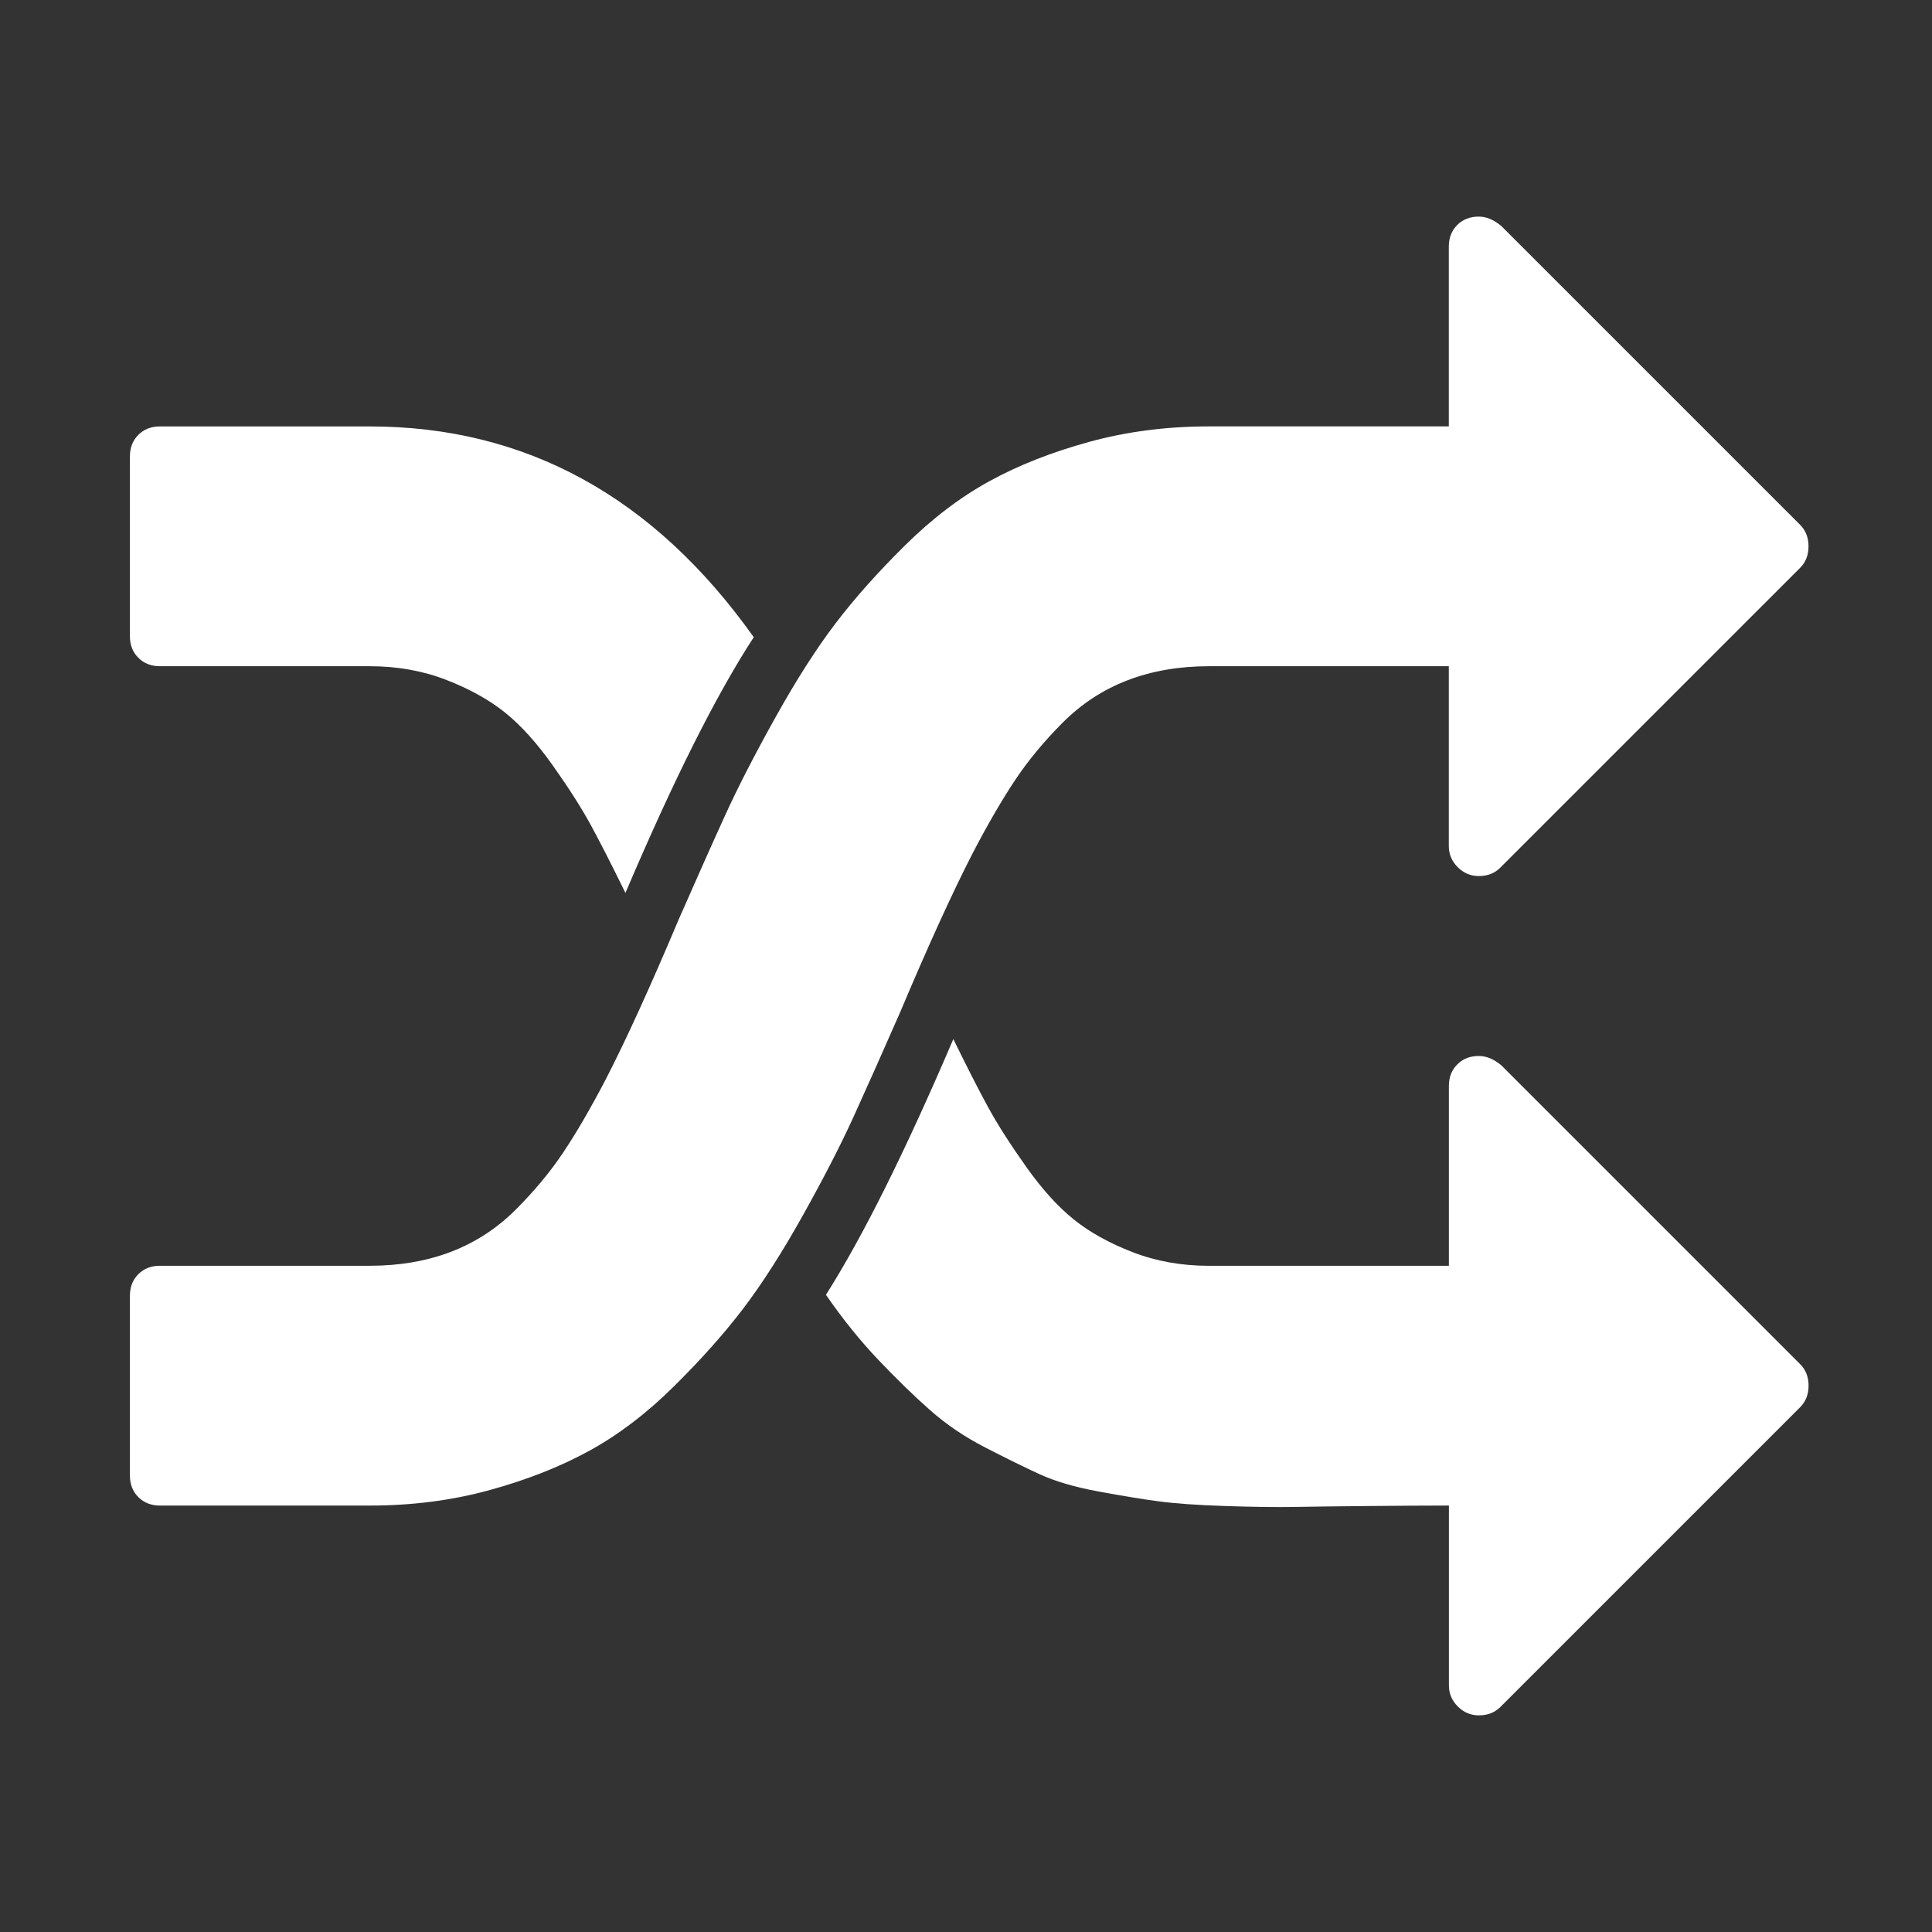
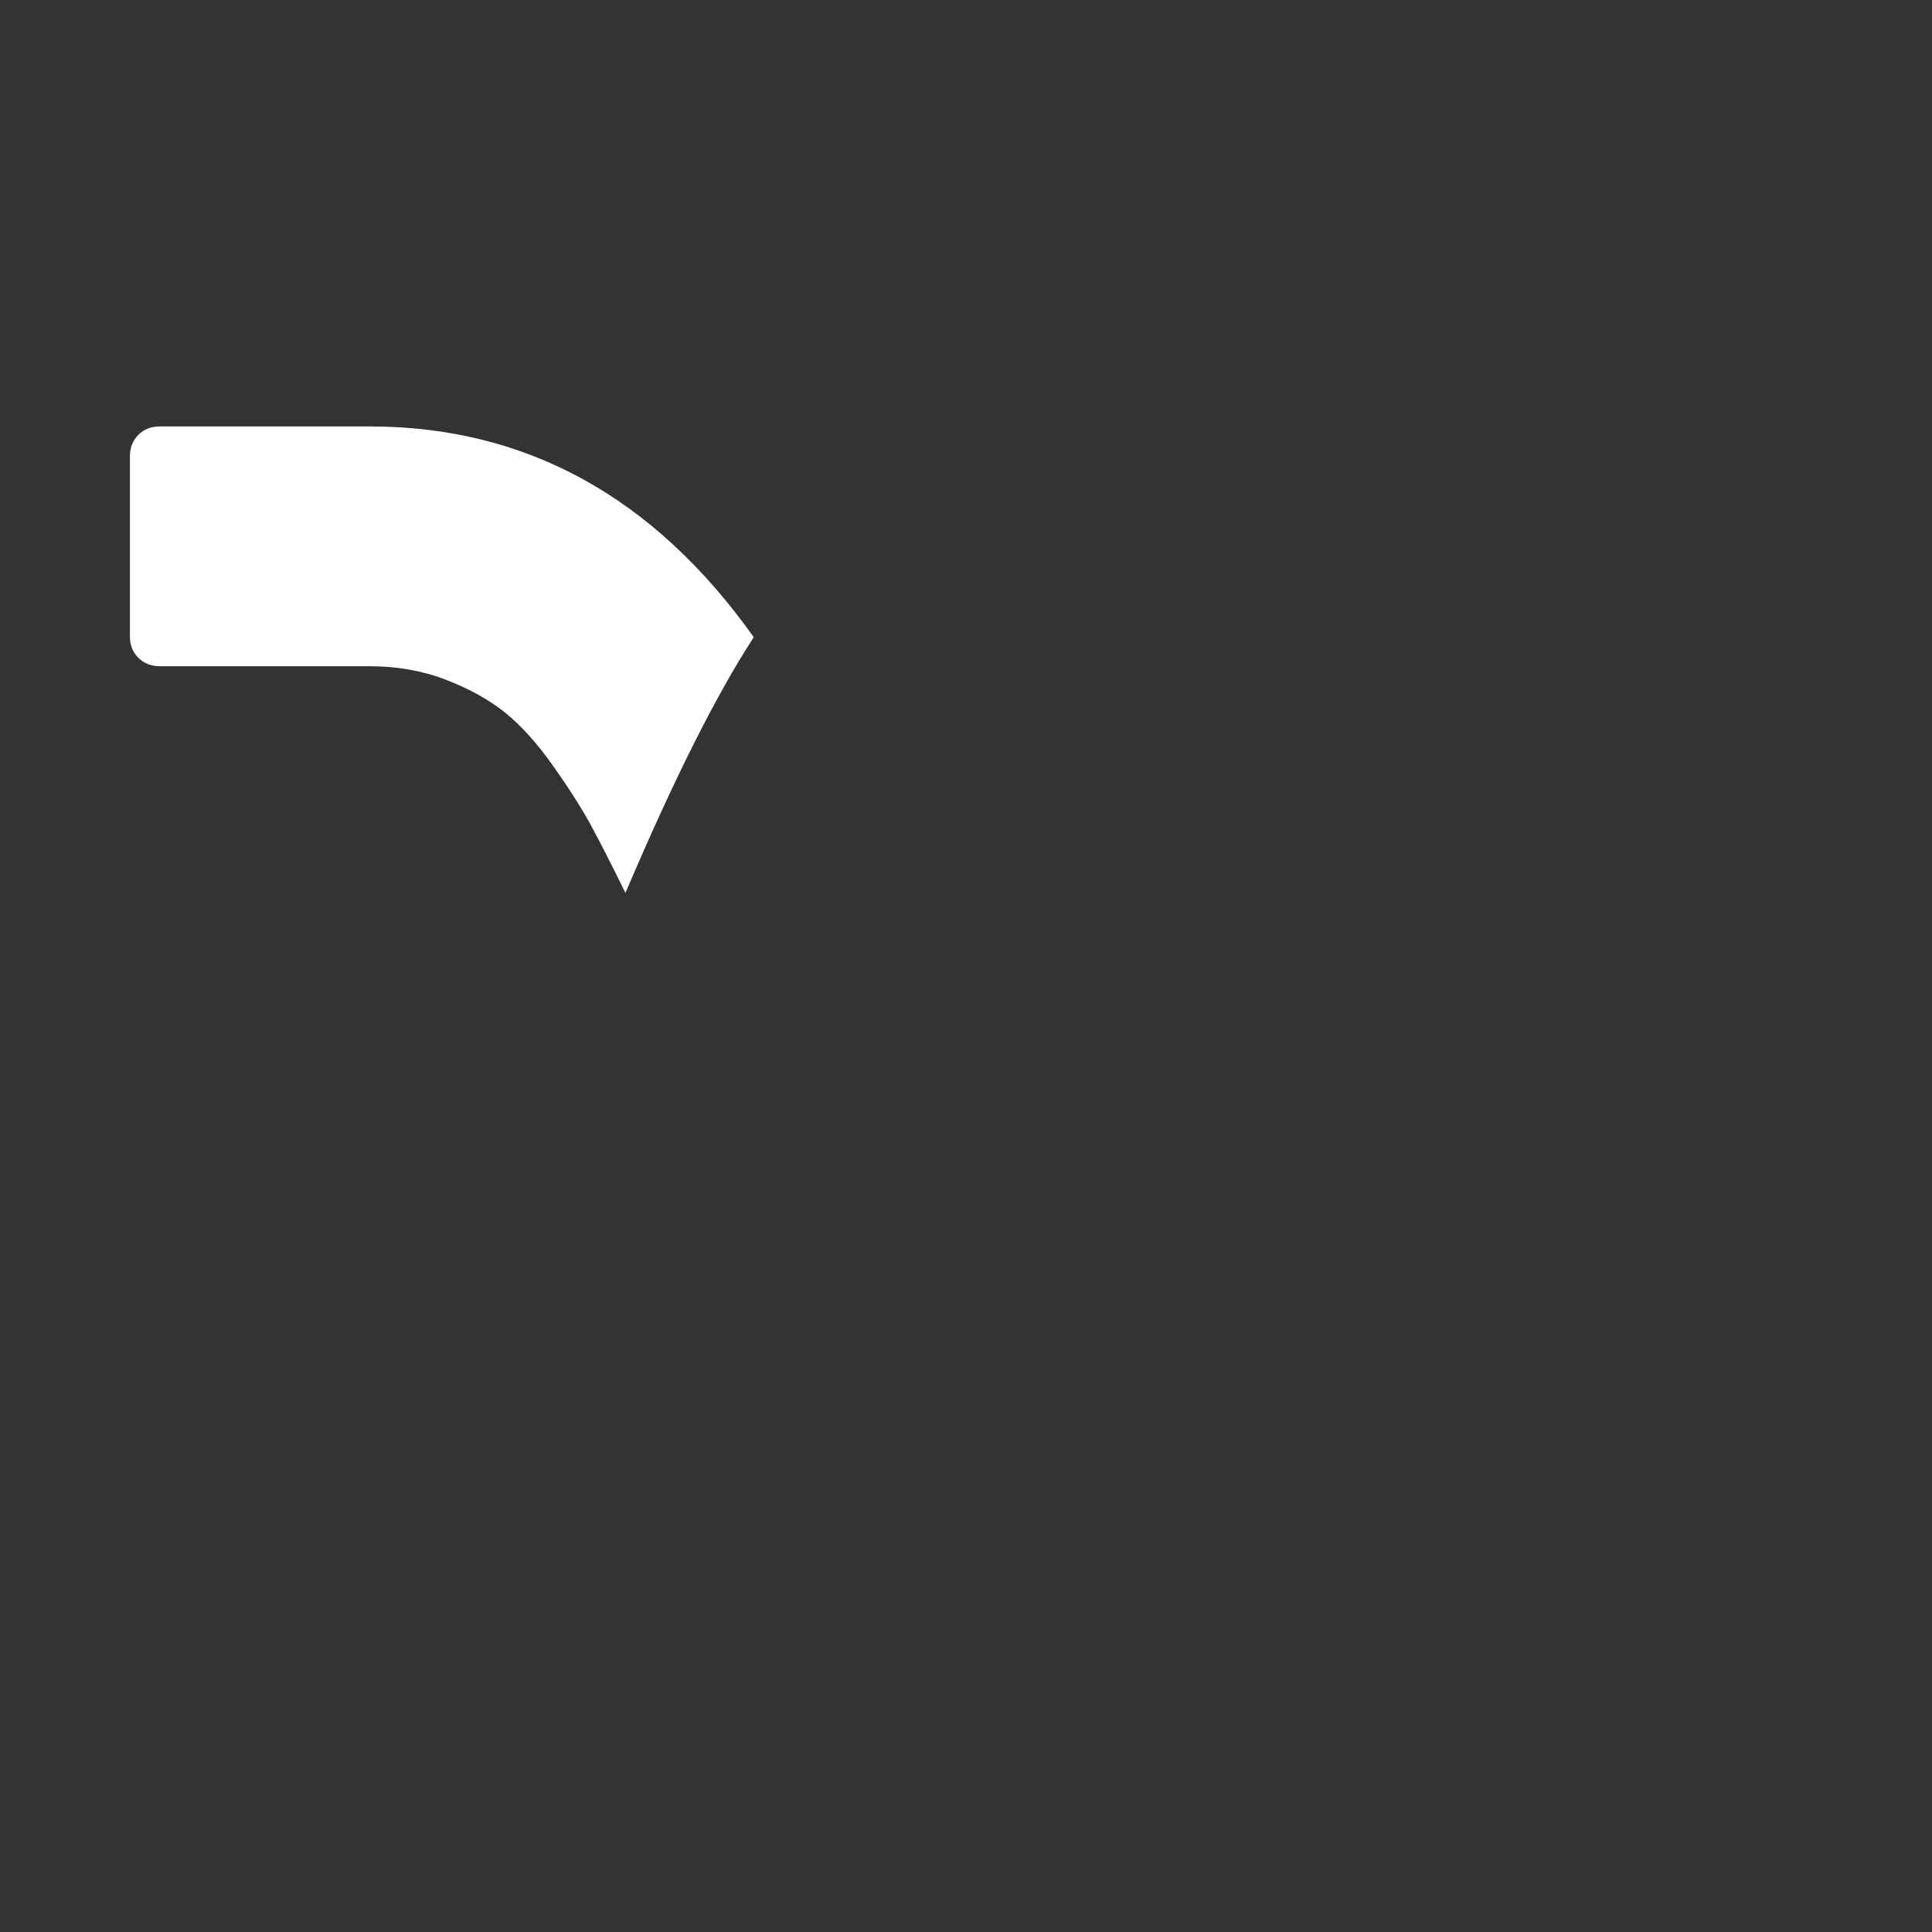
<svg xmlns="http://www.w3.org/2000/svg" width="61" height="61" viewBox="0 0 61 61" fill="none">
  <rect x="0" y="0" width="61" height="61" fill="#333333" stroke="none" />
-   <path d="M28.413 31.978C29.32 29.829 30.089 28.143 30.72 26.921C31.193 26.014 31.637 25.25 32.051 24.629C32.465 24.008 32.968 23.401 33.559 22.81C34.151 22.218 34.831 21.774 35.6 21.479C36.369 21.183 37.227 21.035 38.173 21.035H45.744V26.714C45.744 26.97 45.838 27.192 46.025 27.379C46.212 27.567 46.434 27.66 46.69 27.66C46.967 27.66 47.194 27.572 47.37 27.394L56.835 17.93C57.013 17.753 57.101 17.526 57.101 17.25C57.101 16.974 57.013 16.747 56.835 16.569L47.4 7.134C47.164 6.937 46.926 6.839 46.69 6.839C46.413 6.839 46.187 6.927 46.009 7.105C45.833 7.283 45.744 7.509 45.744 7.785V13.463H38.173C36.832 13.463 35.571 13.627 34.387 13.952C33.204 14.277 32.154 14.691 31.237 15.194C30.32 15.697 29.433 16.372 28.575 17.22C27.717 18.067 26.988 18.886 26.387 19.675C25.785 20.463 25.154 21.449 24.494 22.632C23.834 23.815 23.301 24.851 22.897 25.738C22.492 26.625 22.005 27.719 21.433 29.021C20.526 31.17 19.757 32.856 19.126 34.078C18.653 34.985 18.209 35.749 17.795 36.37C17.381 36.992 16.878 37.598 16.287 38.189C15.695 38.781 15.015 39.225 14.246 39.521C13.477 39.816 12.619 39.965 11.673 39.965H5.048C4.772 39.965 4.545 40.053 4.368 40.23C4.191 40.408 4.102 40.634 4.102 40.91V46.589C4.102 46.865 4.191 47.092 4.368 47.27C4.546 47.447 4.773 47.536 5.049 47.536H11.674C13.015 47.536 14.276 47.373 15.46 47.047C16.643 46.722 17.693 46.308 18.609 45.805C19.526 45.302 20.414 44.627 21.271 43.779C22.129 42.931 22.859 42.113 23.46 41.324C24.061 40.535 24.692 39.55 25.353 38.367C26.013 37.184 26.546 36.148 26.95 35.261C27.354 34.374 27.841 33.28 28.413 31.978Z" fill="white" />
  <path d="M5.048 21.035H11.673C12.54 21.035 13.344 21.178 14.083 21.464C14.823 21.75 15.444 22.095 15.947 22.499C16.45 22.904 16.952 23.46 17.455 24.17C17.958 24.88 18.357 25.507 18.653 26.048C18.948 26.591 19.313 27.306 19.747 28.193C21.266 24.624 22.616 21.933 23.799 20.119C20.644 15.682 16.602 13.464 11.673 13.464H5.048C4.772 13.464 4.545 13.552 4.368 13.73C4.191 13.907 4.102 14.134 4.102 14.41V20.089C4.102 20.365 4.19 20.591 4.368 20.769C4.545 20.946 4.772 21.035 5.048 21.035Z" fill="white" />
-   <path d="M47.402 33.636C47.166 33.439 46.929 33.341 46.692 33.341C46.416 33.341 46.189 33.429 46.012 33.607C45.835 33.784 45.746 34.011 45.746 34.287V39.966H38.175C37.307 39.966 36.504 39.823 35.764 39.536C35.025 39.251 34.403 38.906 33.901 38.501C33.398 38.097 32.895 37.54 32.393 36.83C31.89 36.12 31.49 35.494 31.194 34.951C30.899 34.41 30.534 33.694 30.1 32.808C28.582 36.357 27.242 39.048 26.078 40.882C26.61 41.651 27.162 42.336 27.734 42.937C28.306 43.538 28.848 44.066 29.361 44.519C29.873 44.972 30.455 45.367 31.106 45.702C31.757 46.037 32.328 46.318 32.822 46.545C33.316 46.772 33.936 46.954 34.685 47.092C35.434 47.23 36.065 47.334 36.578 47.402C37.09 47.471 37.791 47.521 38.678 47.55C39.565 47.58 40.285 47.589 40.836 47.58C41.389 47.57 42.187 47.56 43.233 47.55C44.278 47.541 45.116 47.535 45.747 47.535V53.214C45.747 53.471 45.84 53.692 46.028 53.88C46.215 54.067 46.437 54.16 46.693 54.16C46.969 54.16 47.196 54.072 47.373 53.895L56.837 44.431C57.014 44.253 57.103 44.027 57.103 43.75C57.103 43.474 57.014 43.247 56.836 43.07L47.402 33.636Z" fill="white" />
</svg>